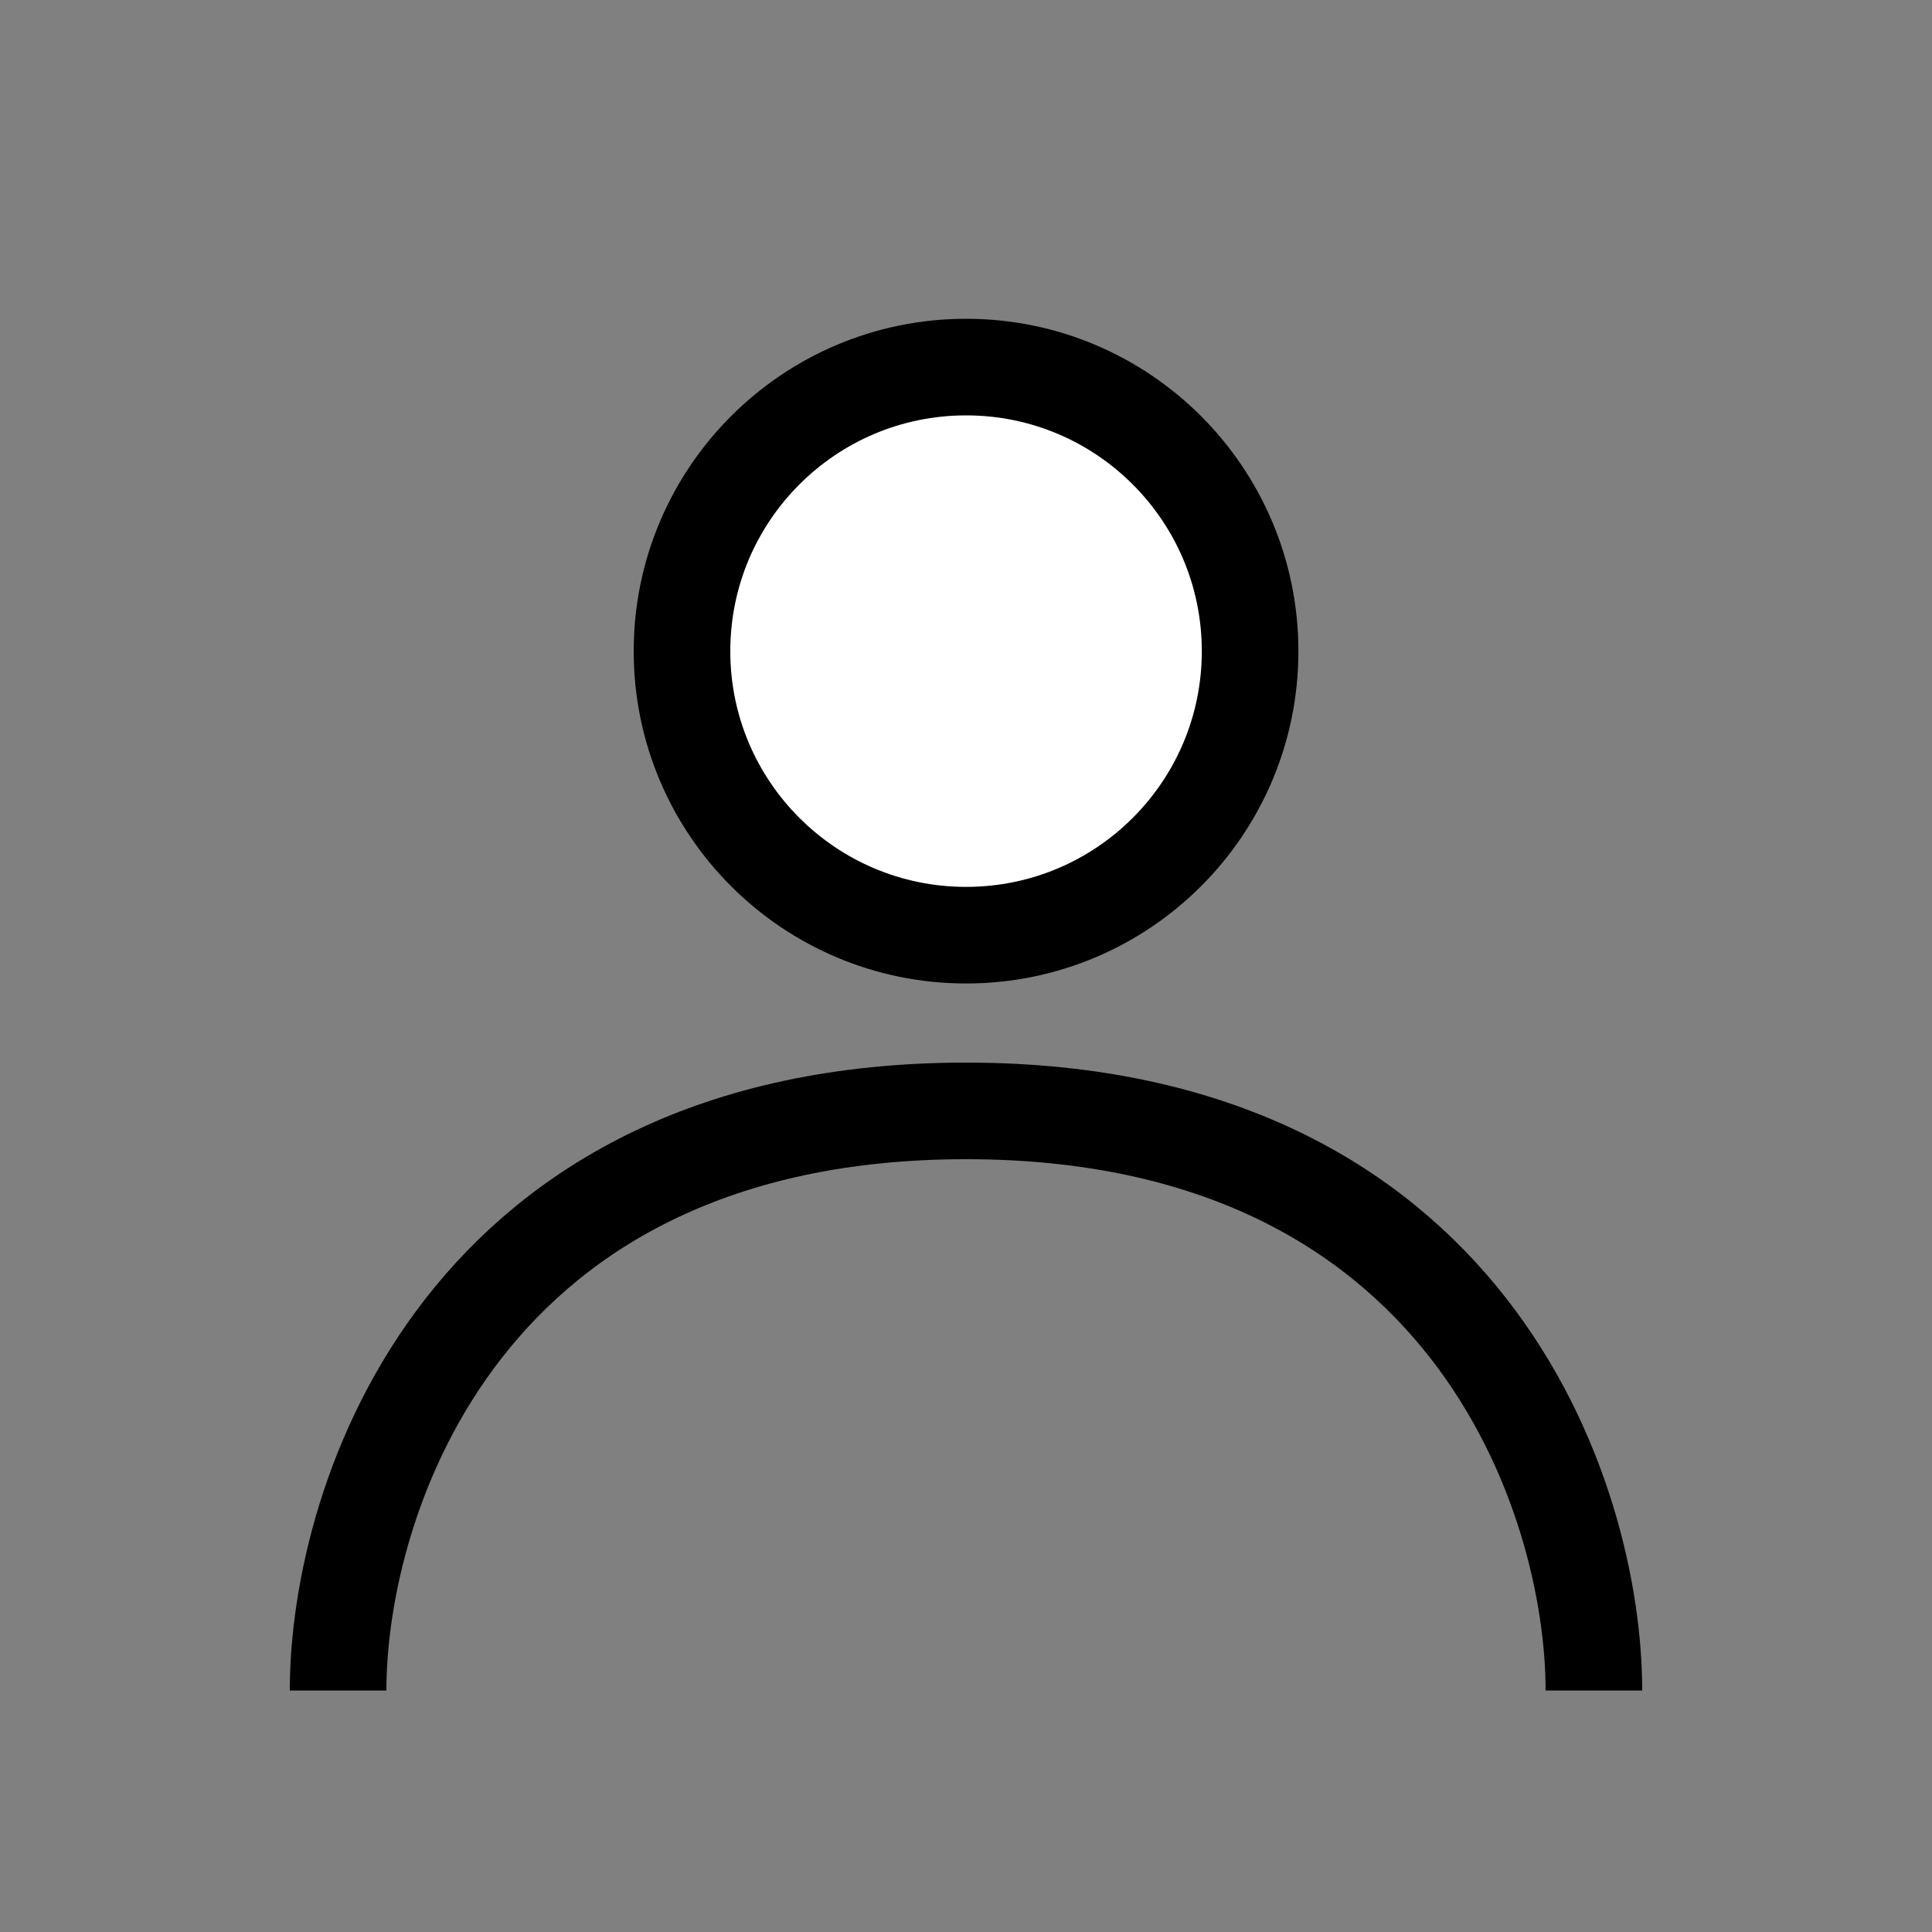
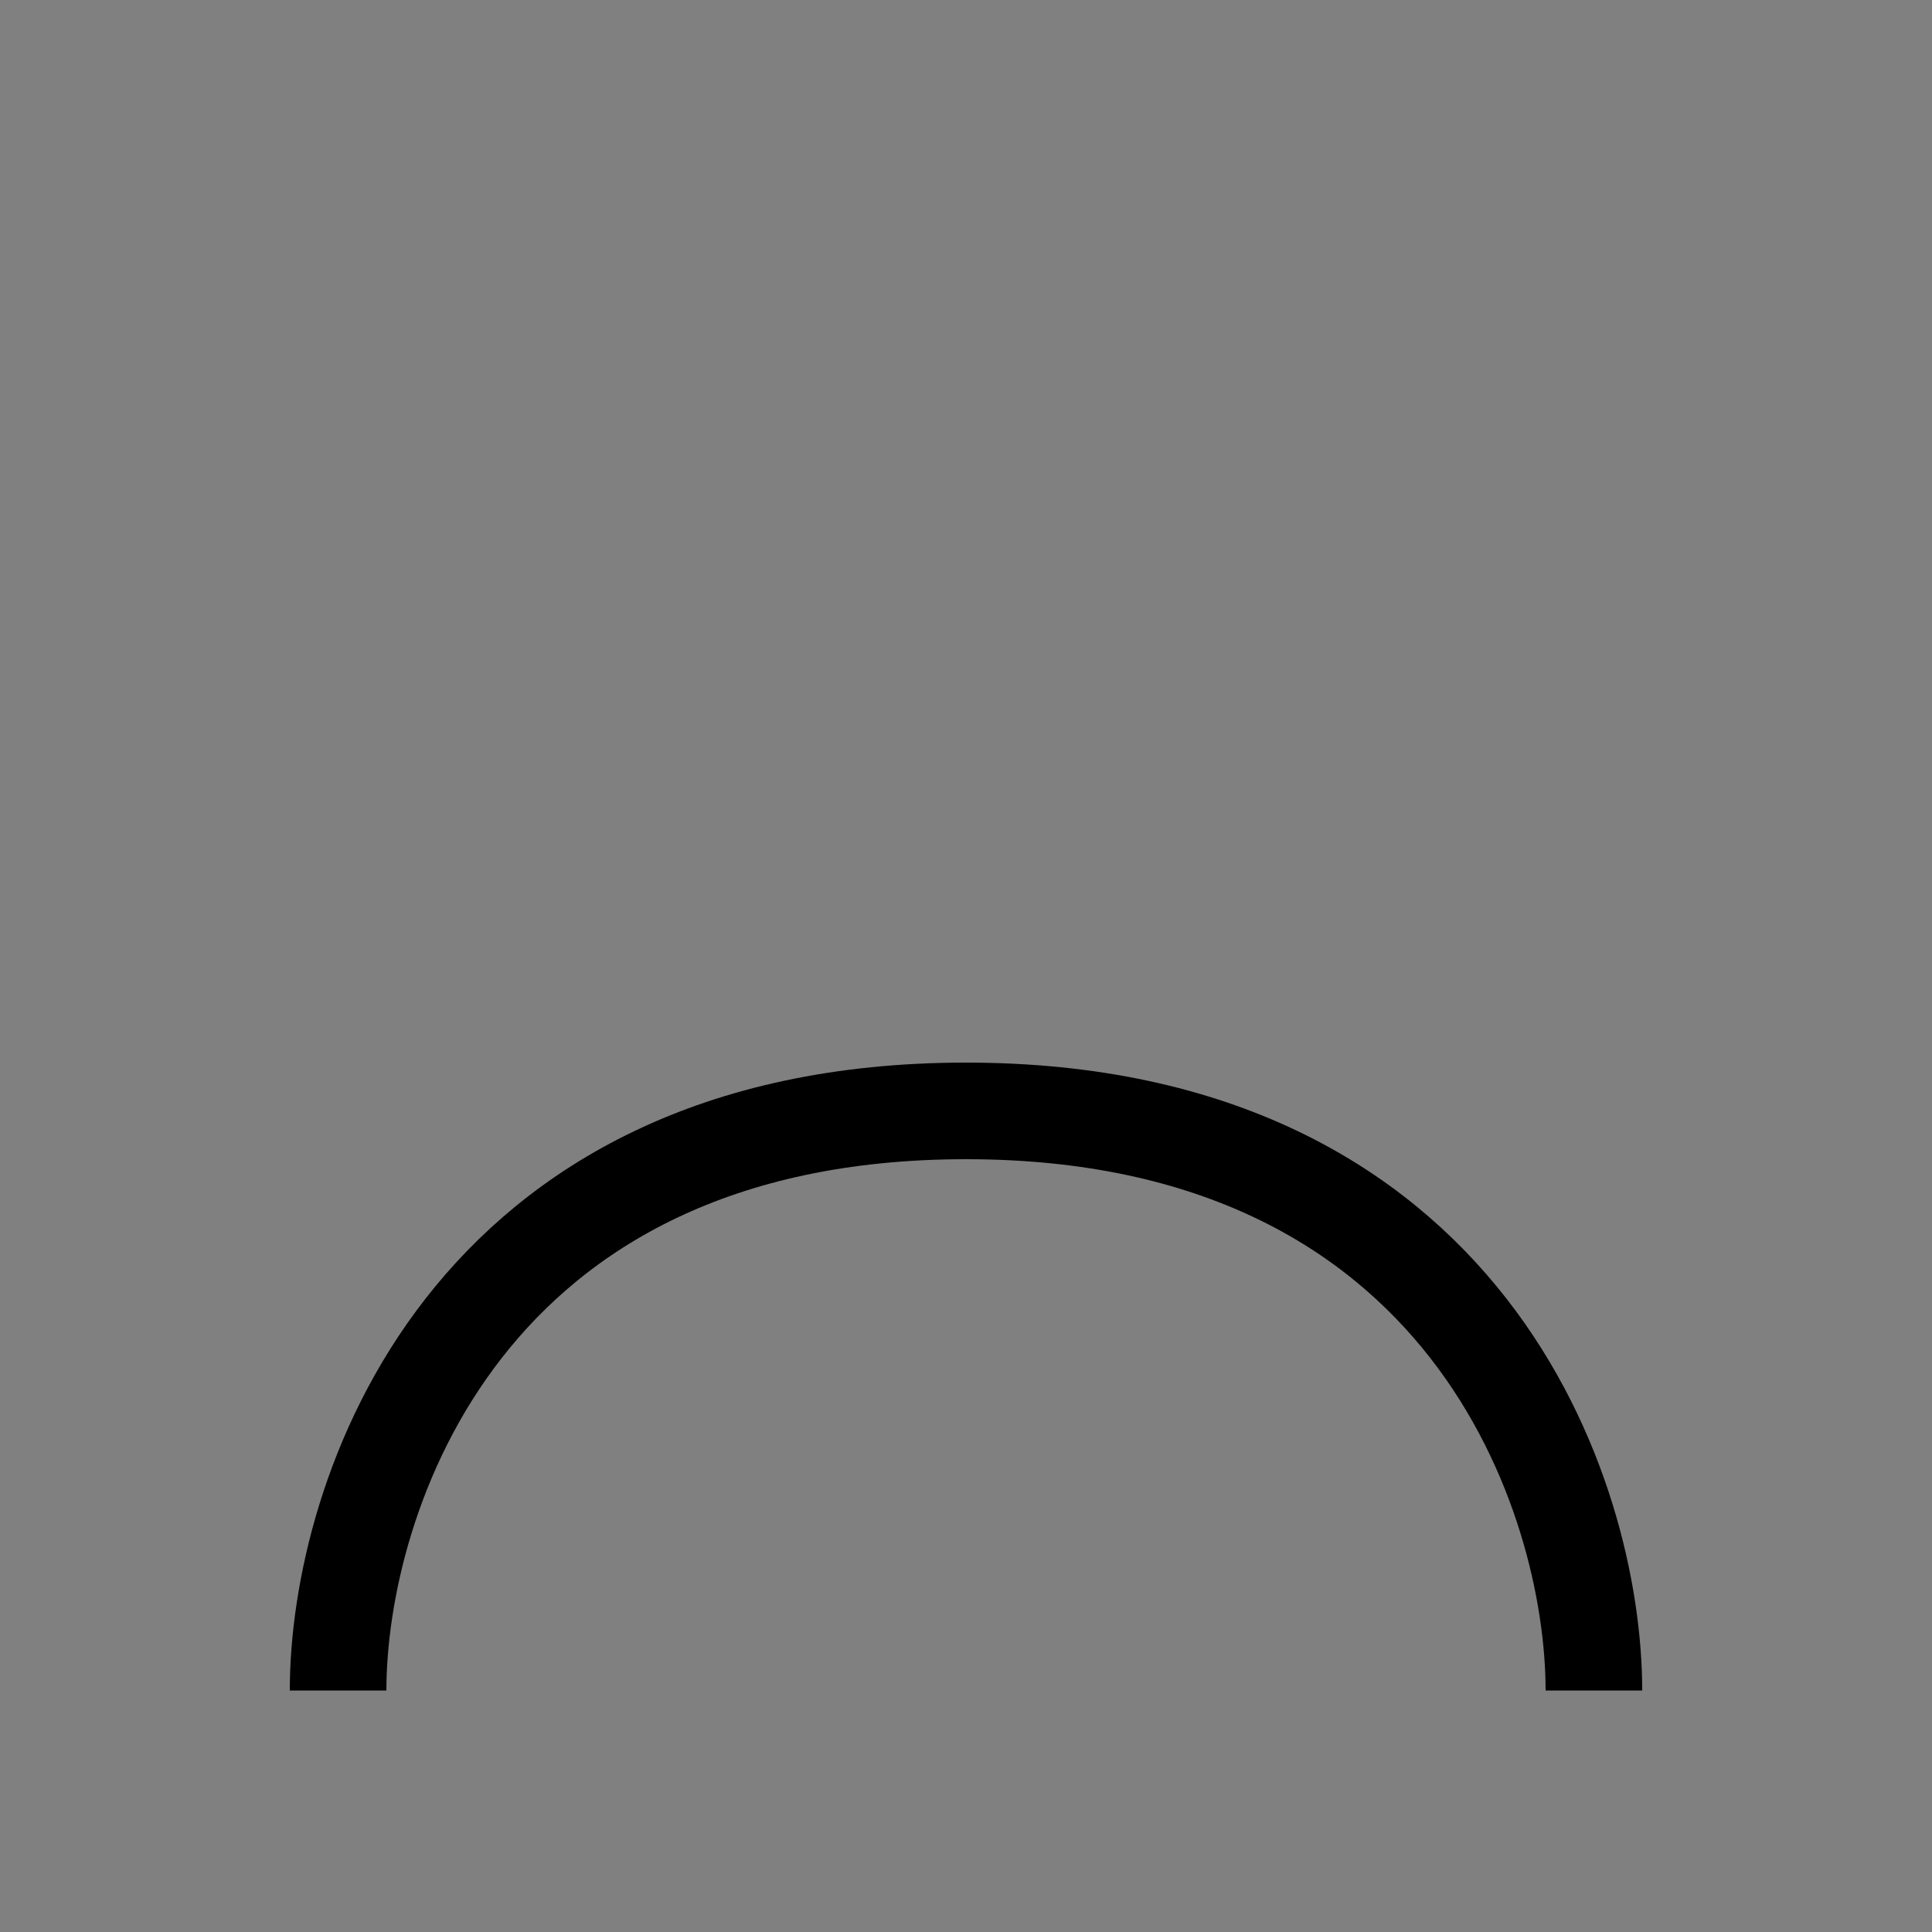
<svg xmlns="http://www.w3.org/2000/svg" width="20" height="20" viewBox="0 0 20 20" fill="none">
  <rect x="0" y="0" width="20" height="20" fill="#808080" stroke="none" />
  <path d="M3.5 17.5C3.5 15.5 4.8 11.5 10 11.5C15.2 11.5 16.5 15.5 16.5 17.5" stroke="black" />
-   <path d="M12.941 6.741C12.941 8.365 11.625 9.681 10.001 9.681C8.377 9.681 7.06 8.365 7.06 6.741C7.06 5.117 8.377 3.8 10.001 3.8C11.625 3.8 12.941 5.117 12.941 6.741Z" fill="white" stroke="black" />
</svg>